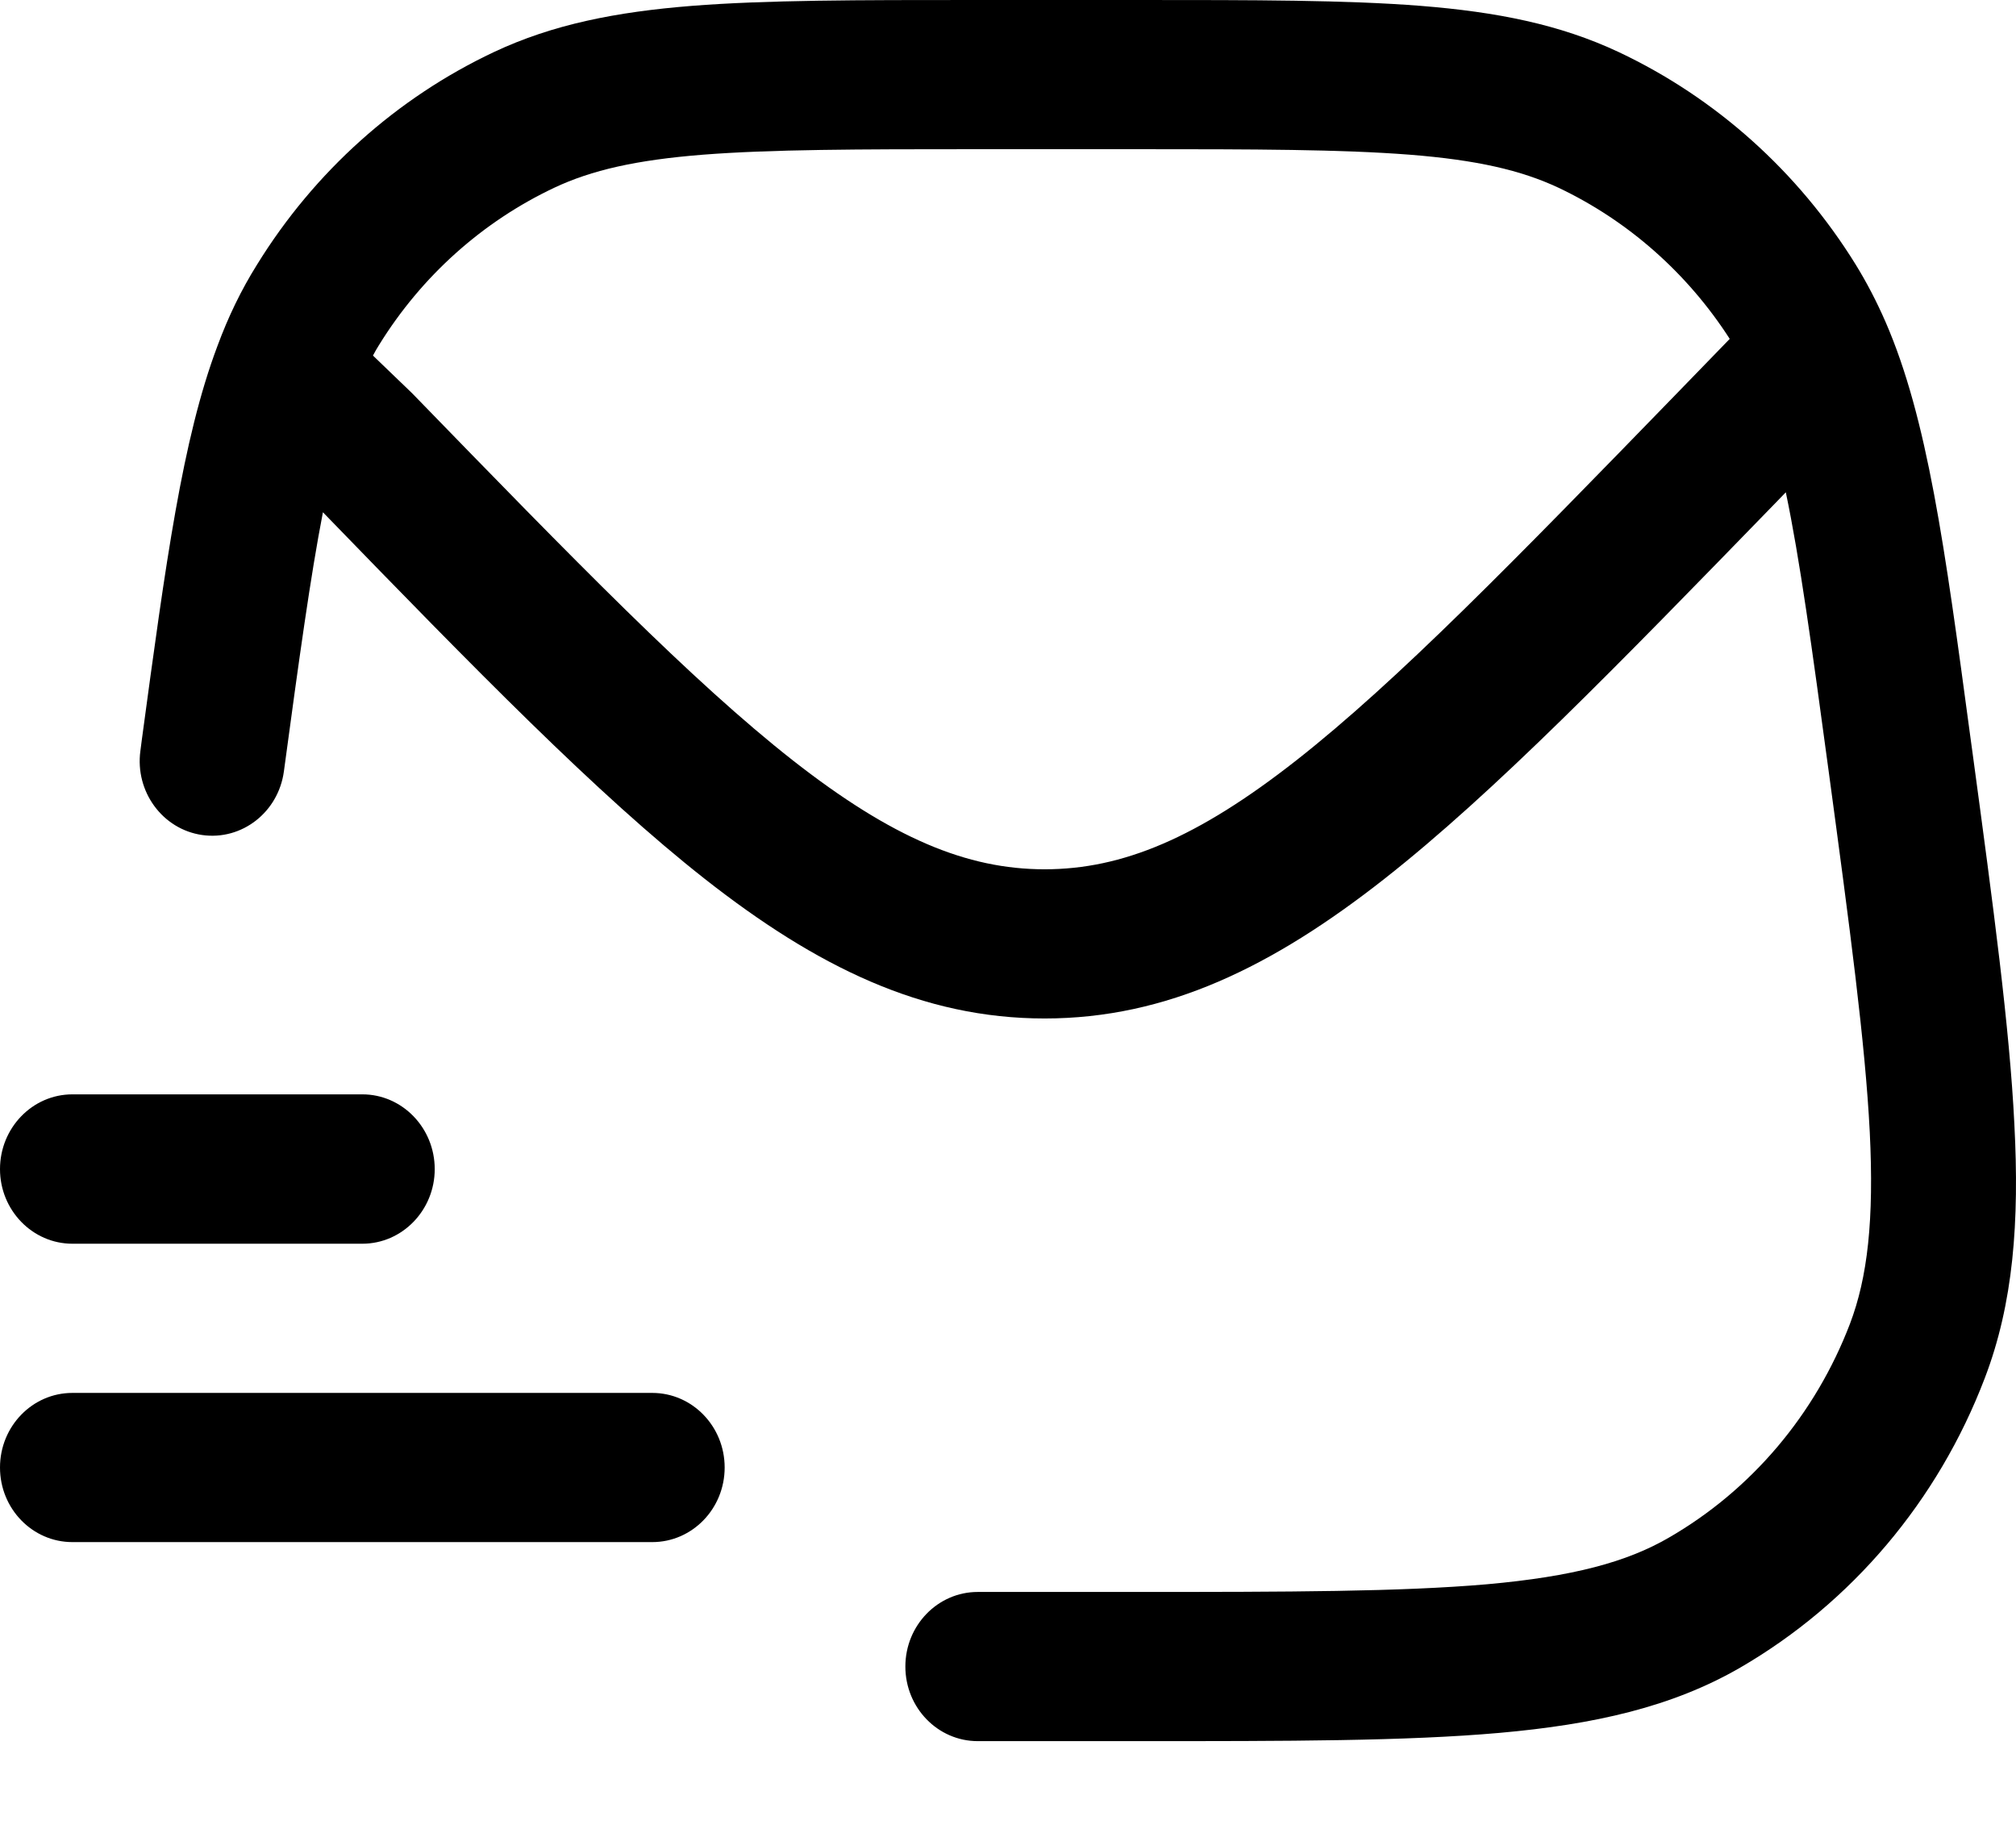
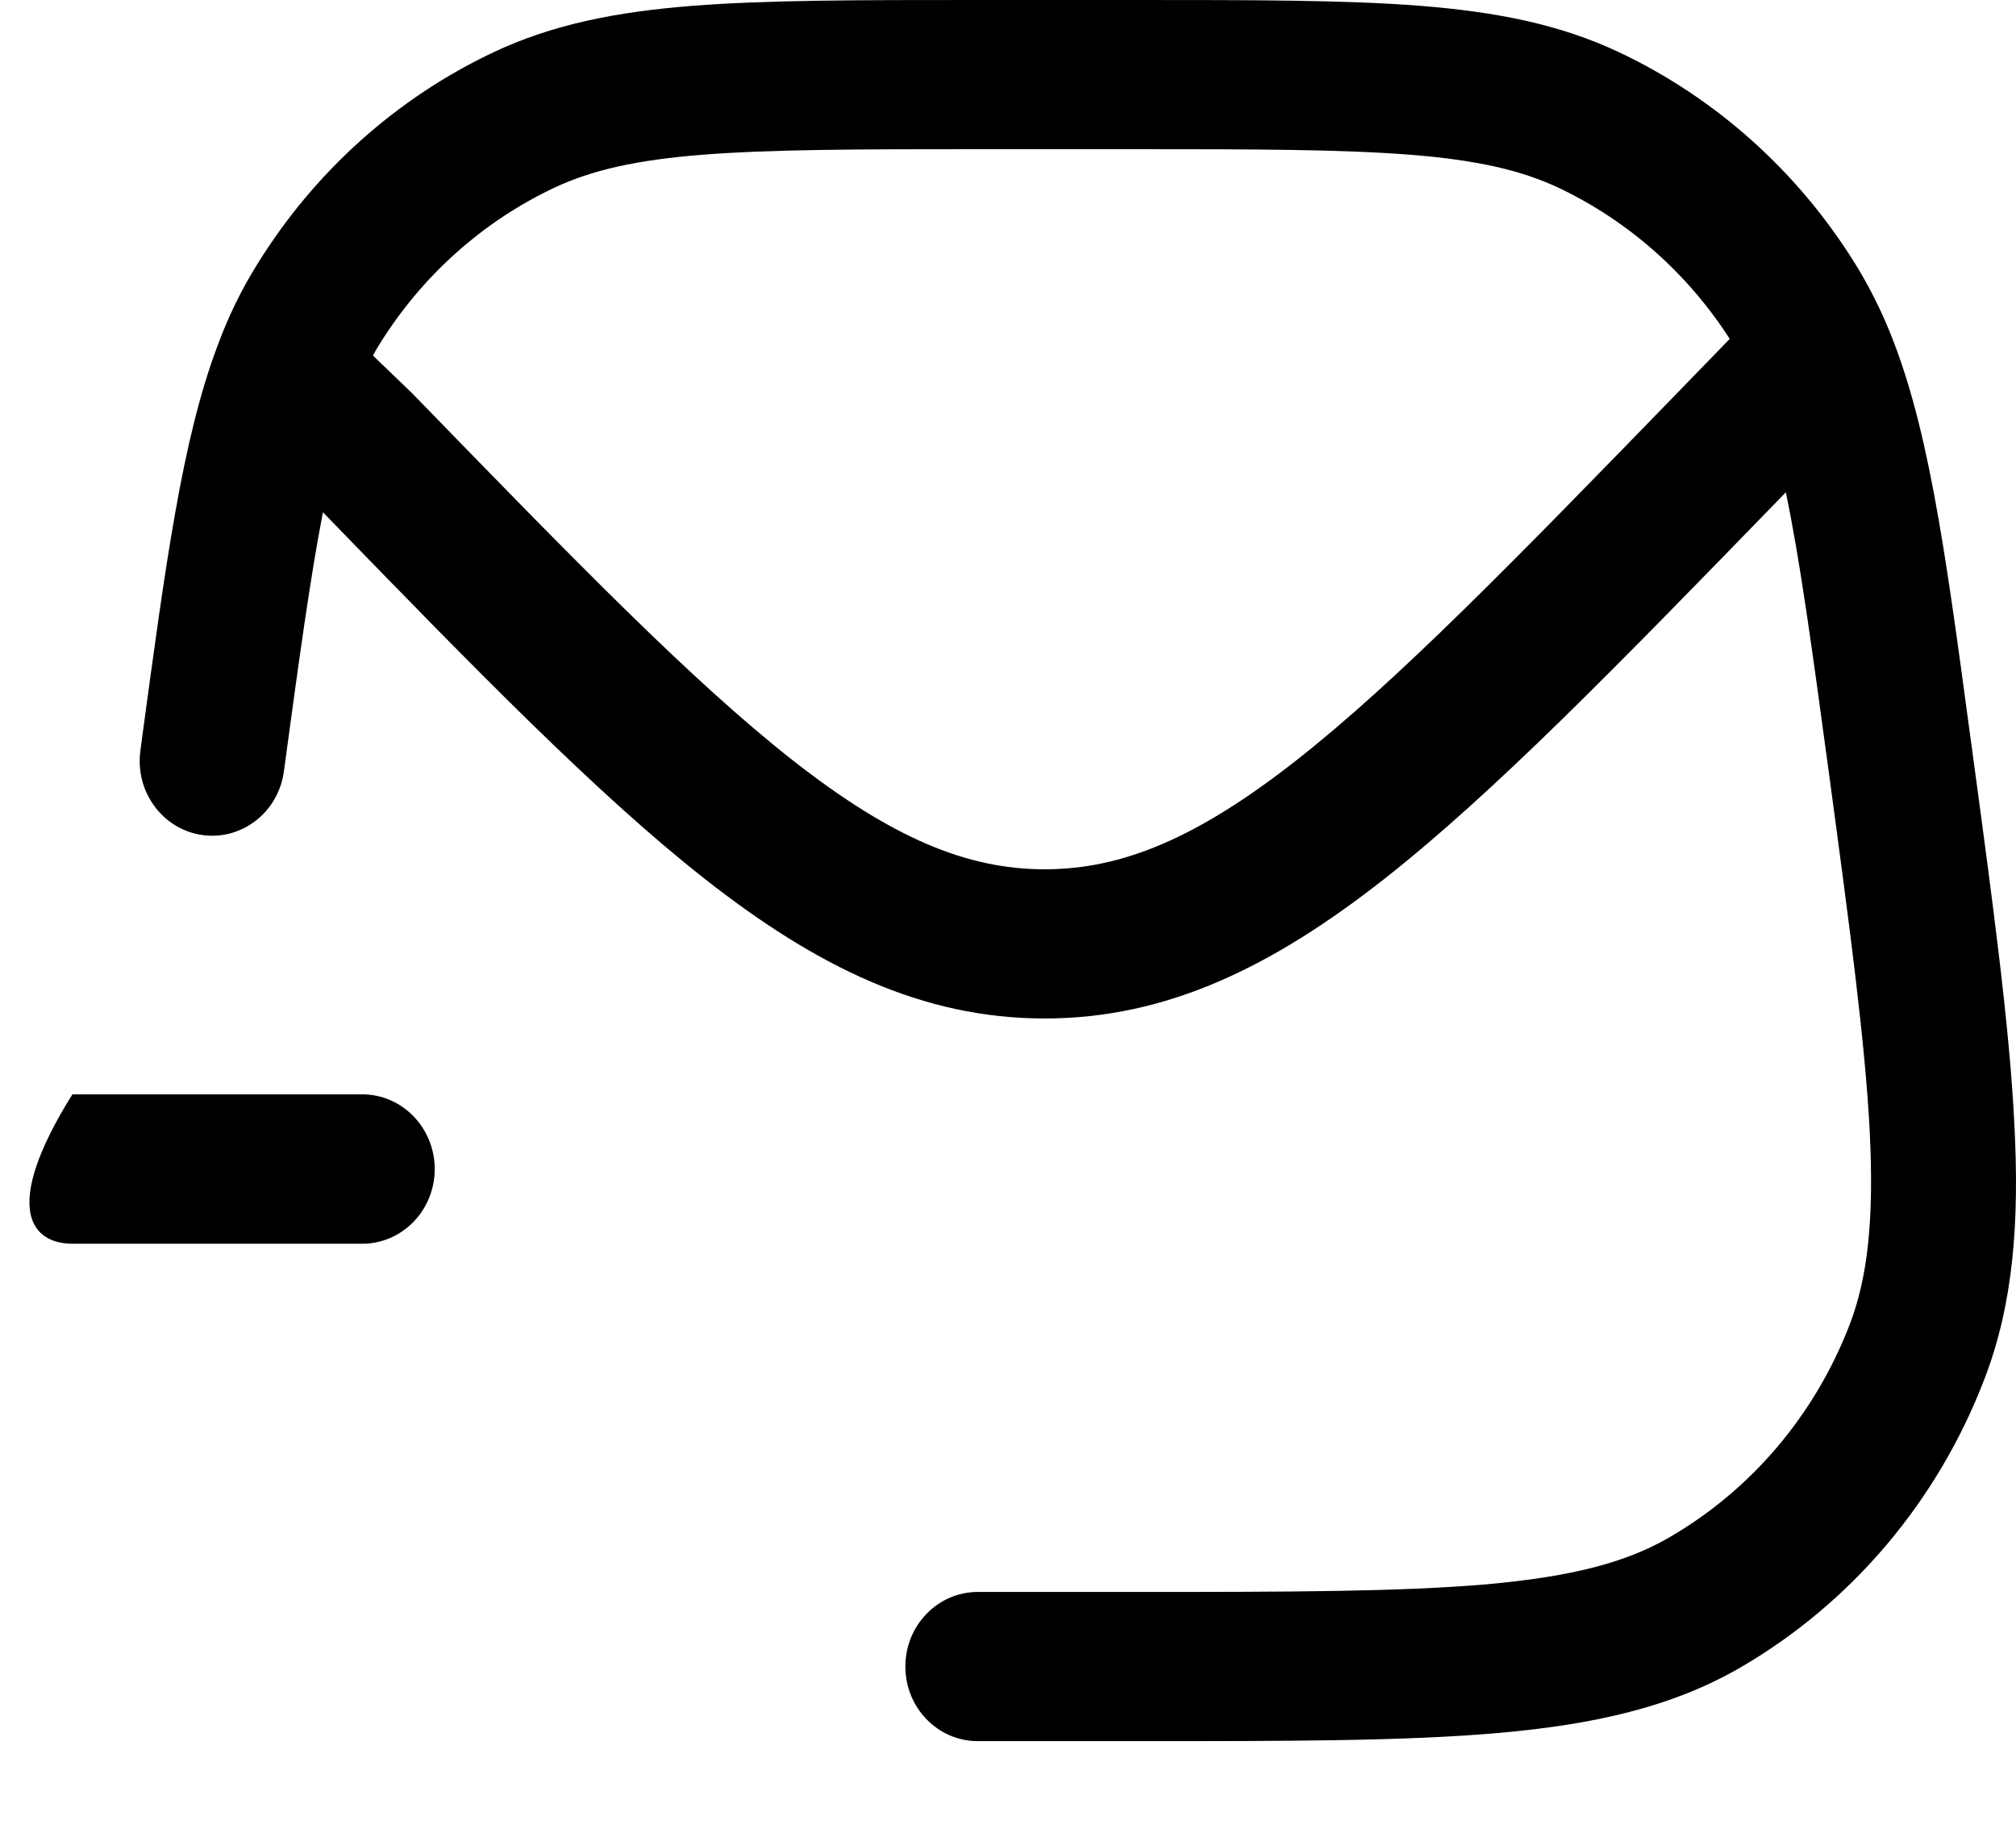
<svg xmlns="http://www.w3.org/2000/svg" width="11" height="10" viewBox="0 0 11 10" fill="none">
  <path fill-rule="evenodd" clip-rule="evenodd" d="M7.752 0.032C7.346 -4.00618e-06 6.845 -2.227e-06 6.208 3.79855e-08H5.319C4.682 -2.22699e-06 4.181 -4.07089e-06 3.775 0.032C3.361 0.065 3.016 0.133 2.695 0.284C2.165 0.534 1.716 0.936 1.403 1.443C1.316 1.582 1.245 1.729 1.186 1.889C0.995 2.397 0.905 3.067 0.774 4.035L0.766 4.097C0.736 4.319 0.887 4.525 1.103 4.556C1.32 4.587 1.519 4.431 1.549 4.209C1.632 3.595 1.694 3.145 1.762 2.795C2.599 3.658 3.26 4.335 3.845 4.795C4.456 5.275 5.032 5.557 5.7 5.557C6.367 5.557 6.943 5.275 7.554 4.795C8.151 4.326 8.825 3.632 9.686 2.746L9.744 2.686C9.82 3.048 9.886 3.528 9.978 4.209C10.094 5.068 10.177 5.687 10.202 6.175C10.226 6.658 10.19 6.97 10.094 7.223C9.905 7.717 9.557 8.129 9.107 8.389C8.877 8.523 8.582 8.602 8.114 8.644C7.641 8.685 7.035 8.686 6.192 8.686H5.335C5.117 8.686 4.94 8.868 4.94 9.093C4.94 9.318 5.117 9.5 5.335 9.5H6.211C7.03 9.5 7.671 9.5 8.181 9.455C8.699 9.409 9.123 9.314 9.495 9.099C10.103 8.746 10.574 8.189 10.829 7.521C10.986 7.112 11.019 6.666 10.991 6.132C10.965 5.605 10.877 4.952 10.764 4.116L10.751 4.021C10.611 2.98 10.517 2.283 10.288 1.756C10.24 1.646 10.186 1.542 10.125 1.443C9.811 0.936 9.362 0.534 8.832 0.284C8.511 0.133 8.166 0.065 7.752 0.032ZM2.035 1.94C2.046 1.919 2.057 1.9 2.069 1.881C2.301 1.506 2.633 1.209 3.025 1.024C3.227 0.929 3.469 0.873 3.836 0.844C4.208 0.815 4.679 0.814 5.335 0.814H6.192C6.849 0.814 7.319 0.815 7.691 0.844C8.059 0.873 8.3 0.929 8.503 1.024C8.883 1.204 9.207 1.49 9.438 1.849L9.148 2.148C8.261 3.061 7.624 3.716 7.074 4.148C6.534 4.572 6.124 4.743 5.7 4.743C5.275 4.743 4.866 4.572 4.325 4.148C3.775 3.716 3.138 3.061 2.251 2.148L2.246 2.143L2.035 1.94Z" fill="black" />
-   <path d="M0.395 5.971C0.177 5.971 0 6.154 0 6.379C0 6.603 0.177 6.786 0.395 6.786H1.977C2.195 6.786 2.372 6.603 2.372 6.379C2.372 6.154 2.195 5.971 1.977 5.971H0.395Z" fill="black" />
-   <path d="M0.395 7.6C0.177 7.6 0 7.782 0 8.007C0 8.232 0.177 8.414 0.395 8.414H3.559C3.777 8.414 3.954 8.232 3.954 8.007C3.954 7.782 3.777 7.6 3.559 7.6H0.395Z" fill="black" />
+   <path d="M0.395 5.971C0 6.603 0.177 6.786 0.395 6.786H1.977C2.195 6.786 2.372 6.603 2.372 6.379C2.372 6.154 2.195 5.971 1.977 5.971H0.395Z" fill="black" />
</svg>